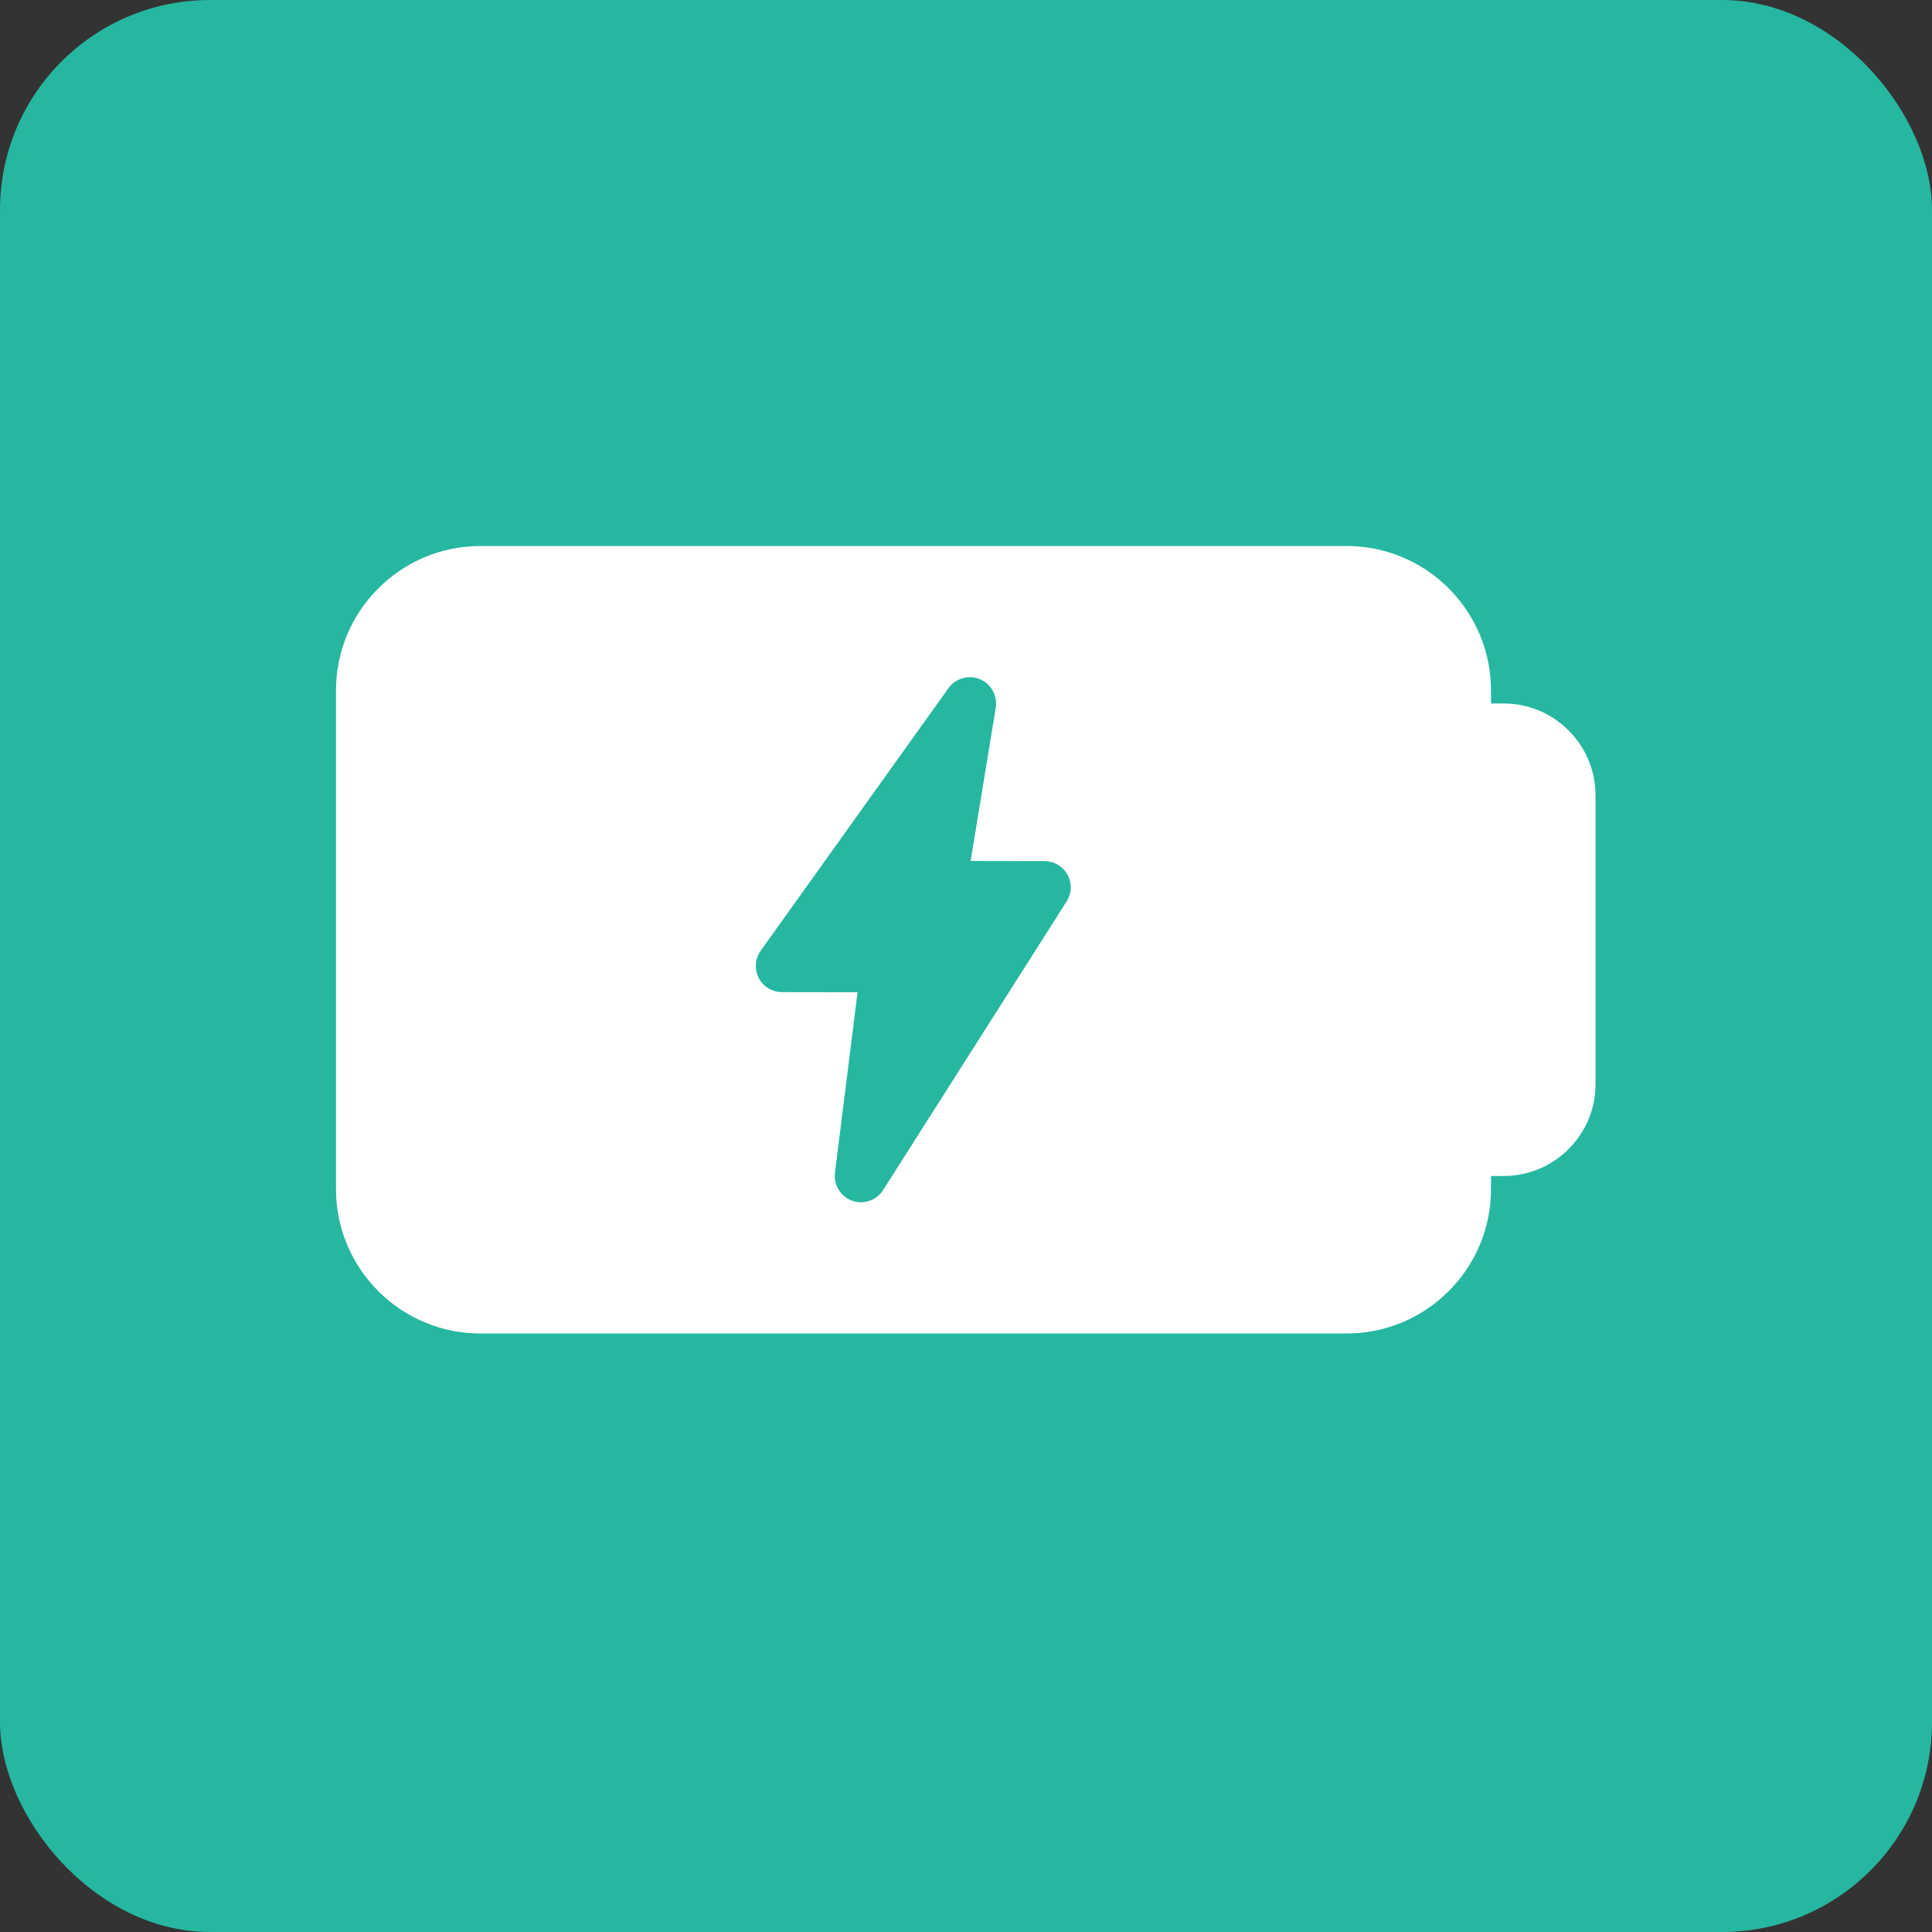
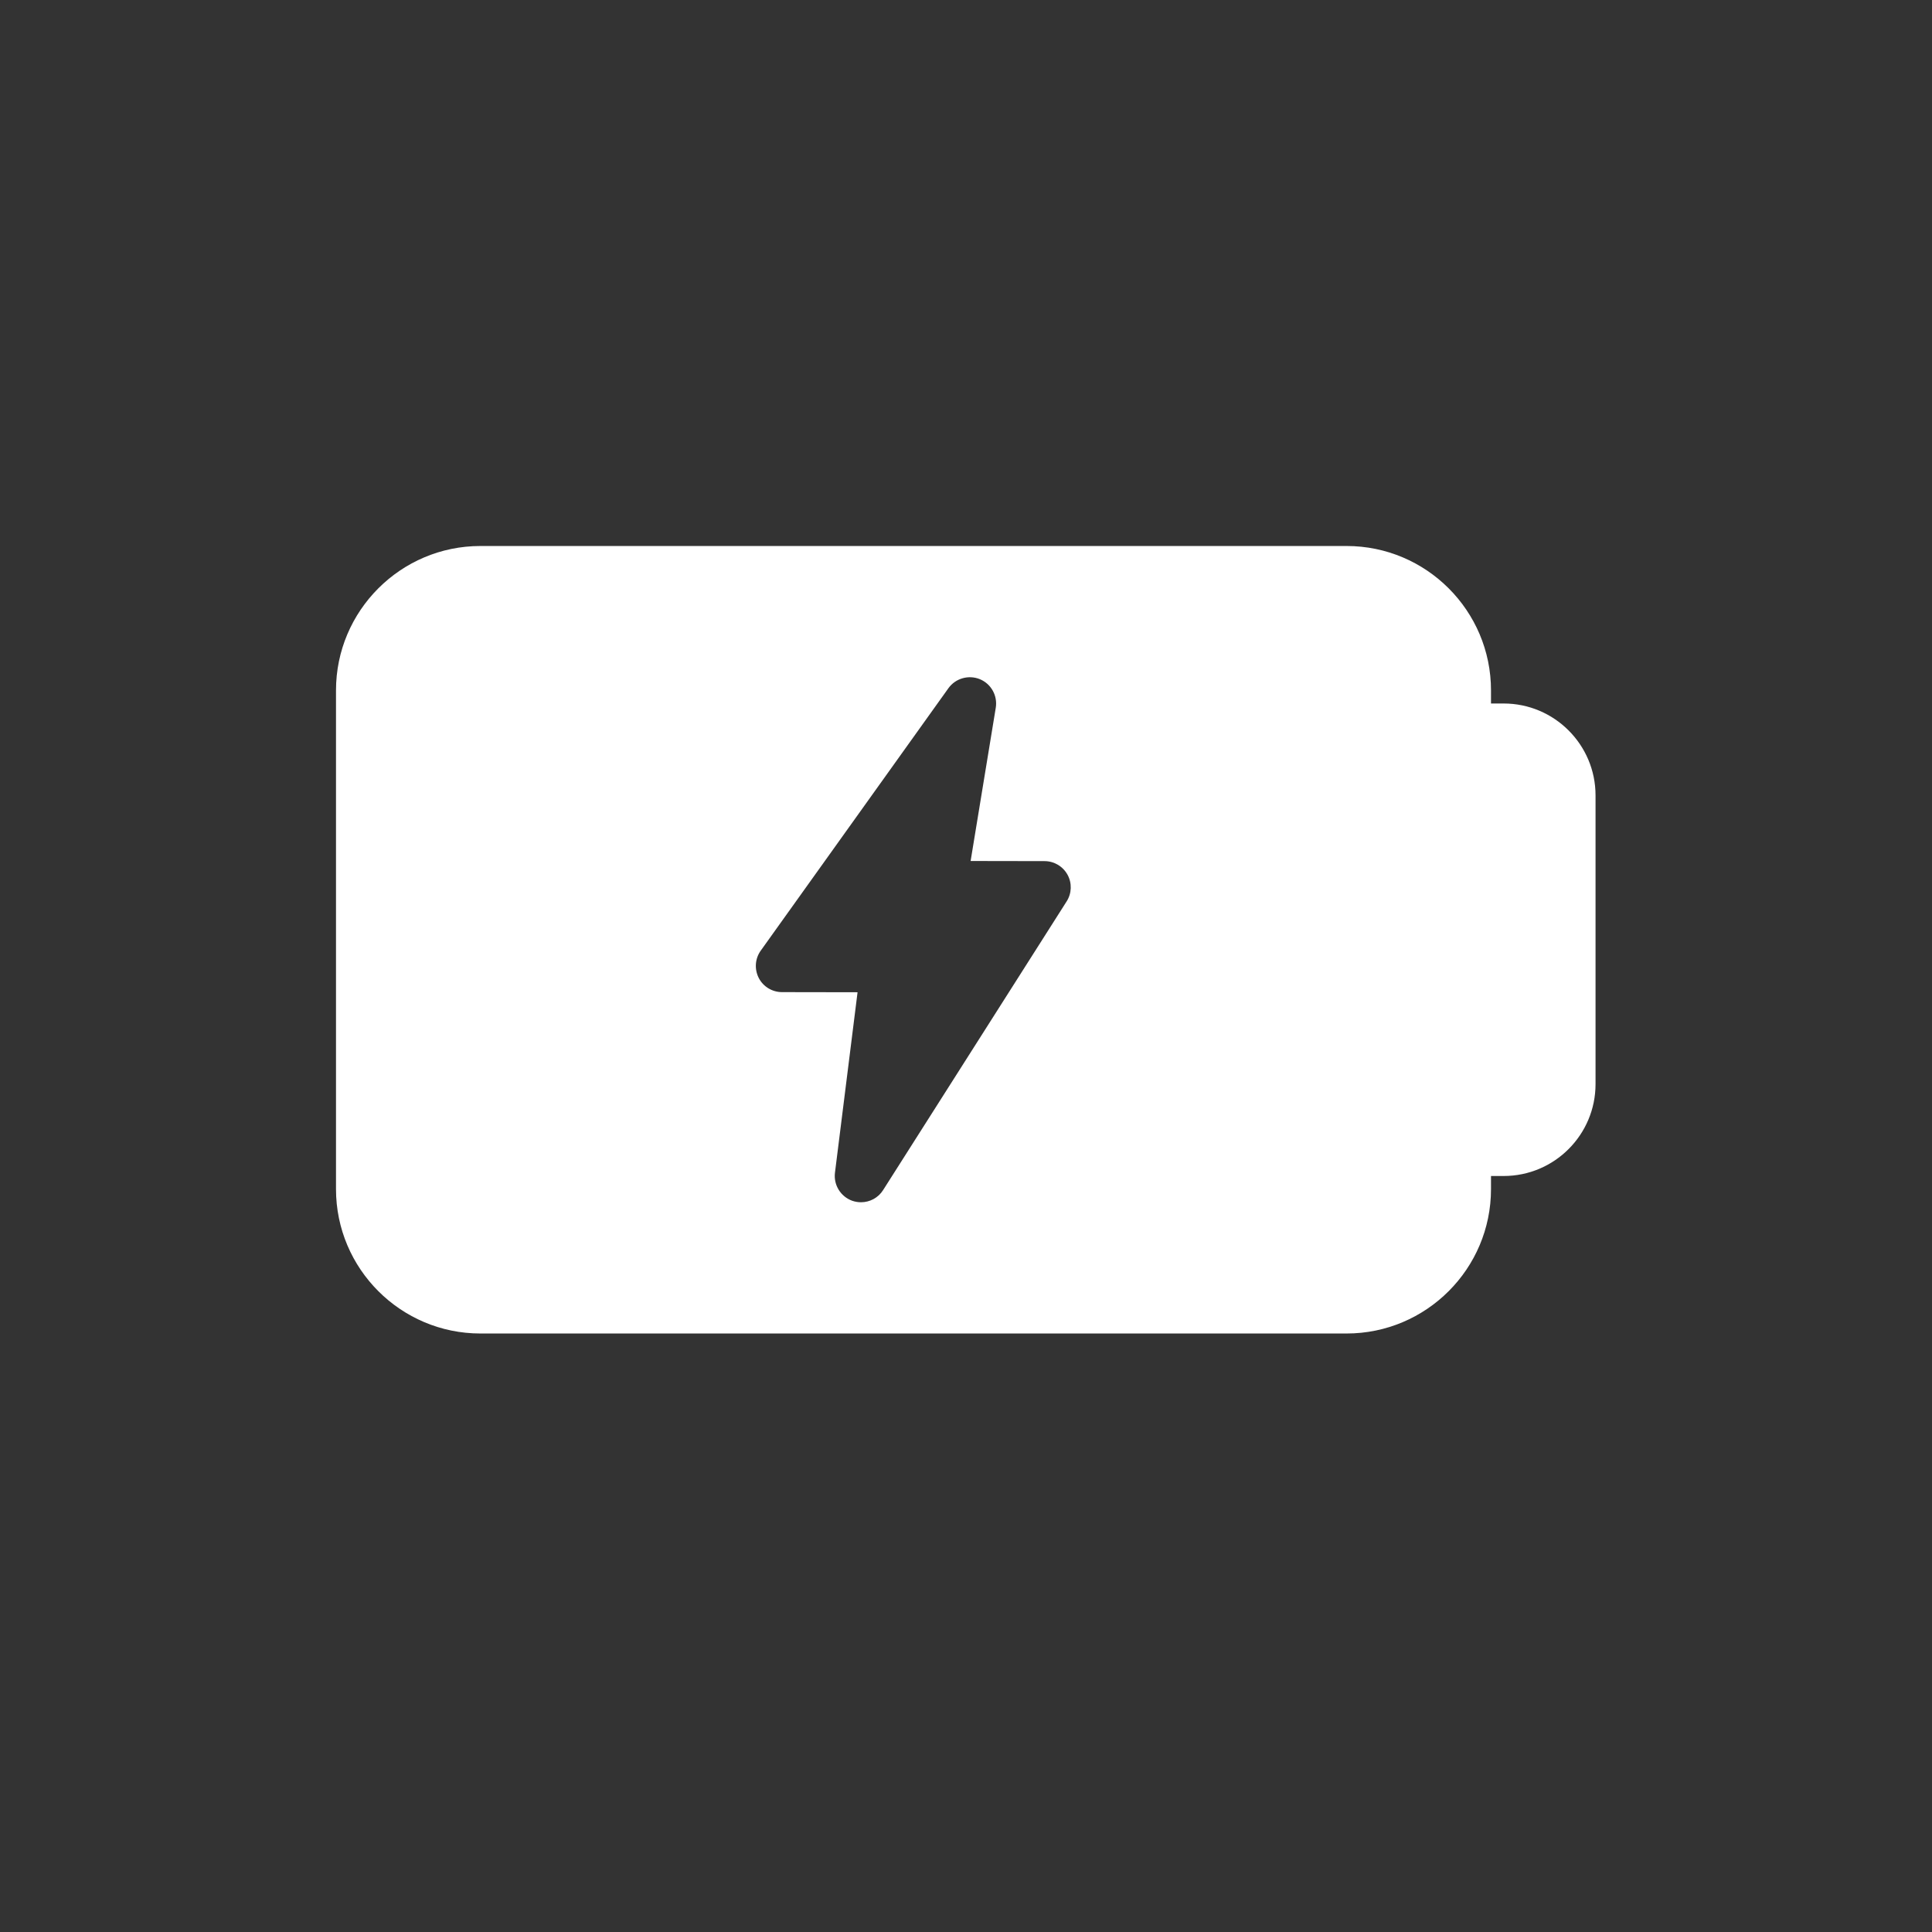
<svg xmlns="http://www.w3.org/2000/svg" width="46" height="46" viewBox="0 0 46 46" fill="none">
  <rect x="0" y="0" width="46" height="46" fill="#333333" stroke="none" />
-   <rect width="46" height="46" rx="5" fill="#26B7A0" />
  <path d="M35.801 16.75H35.5V16.438C35.5 14.541 33.958 13 32.062 13H11.438C9.543 13 8 14.541 8 16.438V28.312C8 30.209 9.543 31.75 11.438 31.75H32.062C33.958 31.75 35.5 30.209 35.5 28.312V28H35.801C37.008 28 37.989 27.019 37.989 25.812V18.938C37.989 17.731 37.008 16.75 35.801 16.75ZM25.396 21.462L21.026 28.336C20.91 28.52 20.709 28.625 20.5 28.625C20.429 28.625 20.358 28.613 20.289 28.589C20.014 28.489 19.844 28.212 19.88 27.922L20.418 23.625L18.62 23.622C18.385 23.622 18.171 23.491 18.065 23.284C17.959 23.075 17.976 22.825 18.113 22.634L22.582 16.385C22.751 16.15 23.062 16.062 23.33 16.171C23.599 16.282 23.755 16.564 23.709 16.85L23.11 20.5L24.87 20.503C25.099 20.503 25.308 20.628 25.418 20.828C25.526 21.026 25.519 21.27 25.396 21.462Z" fill="white" />
</svg>